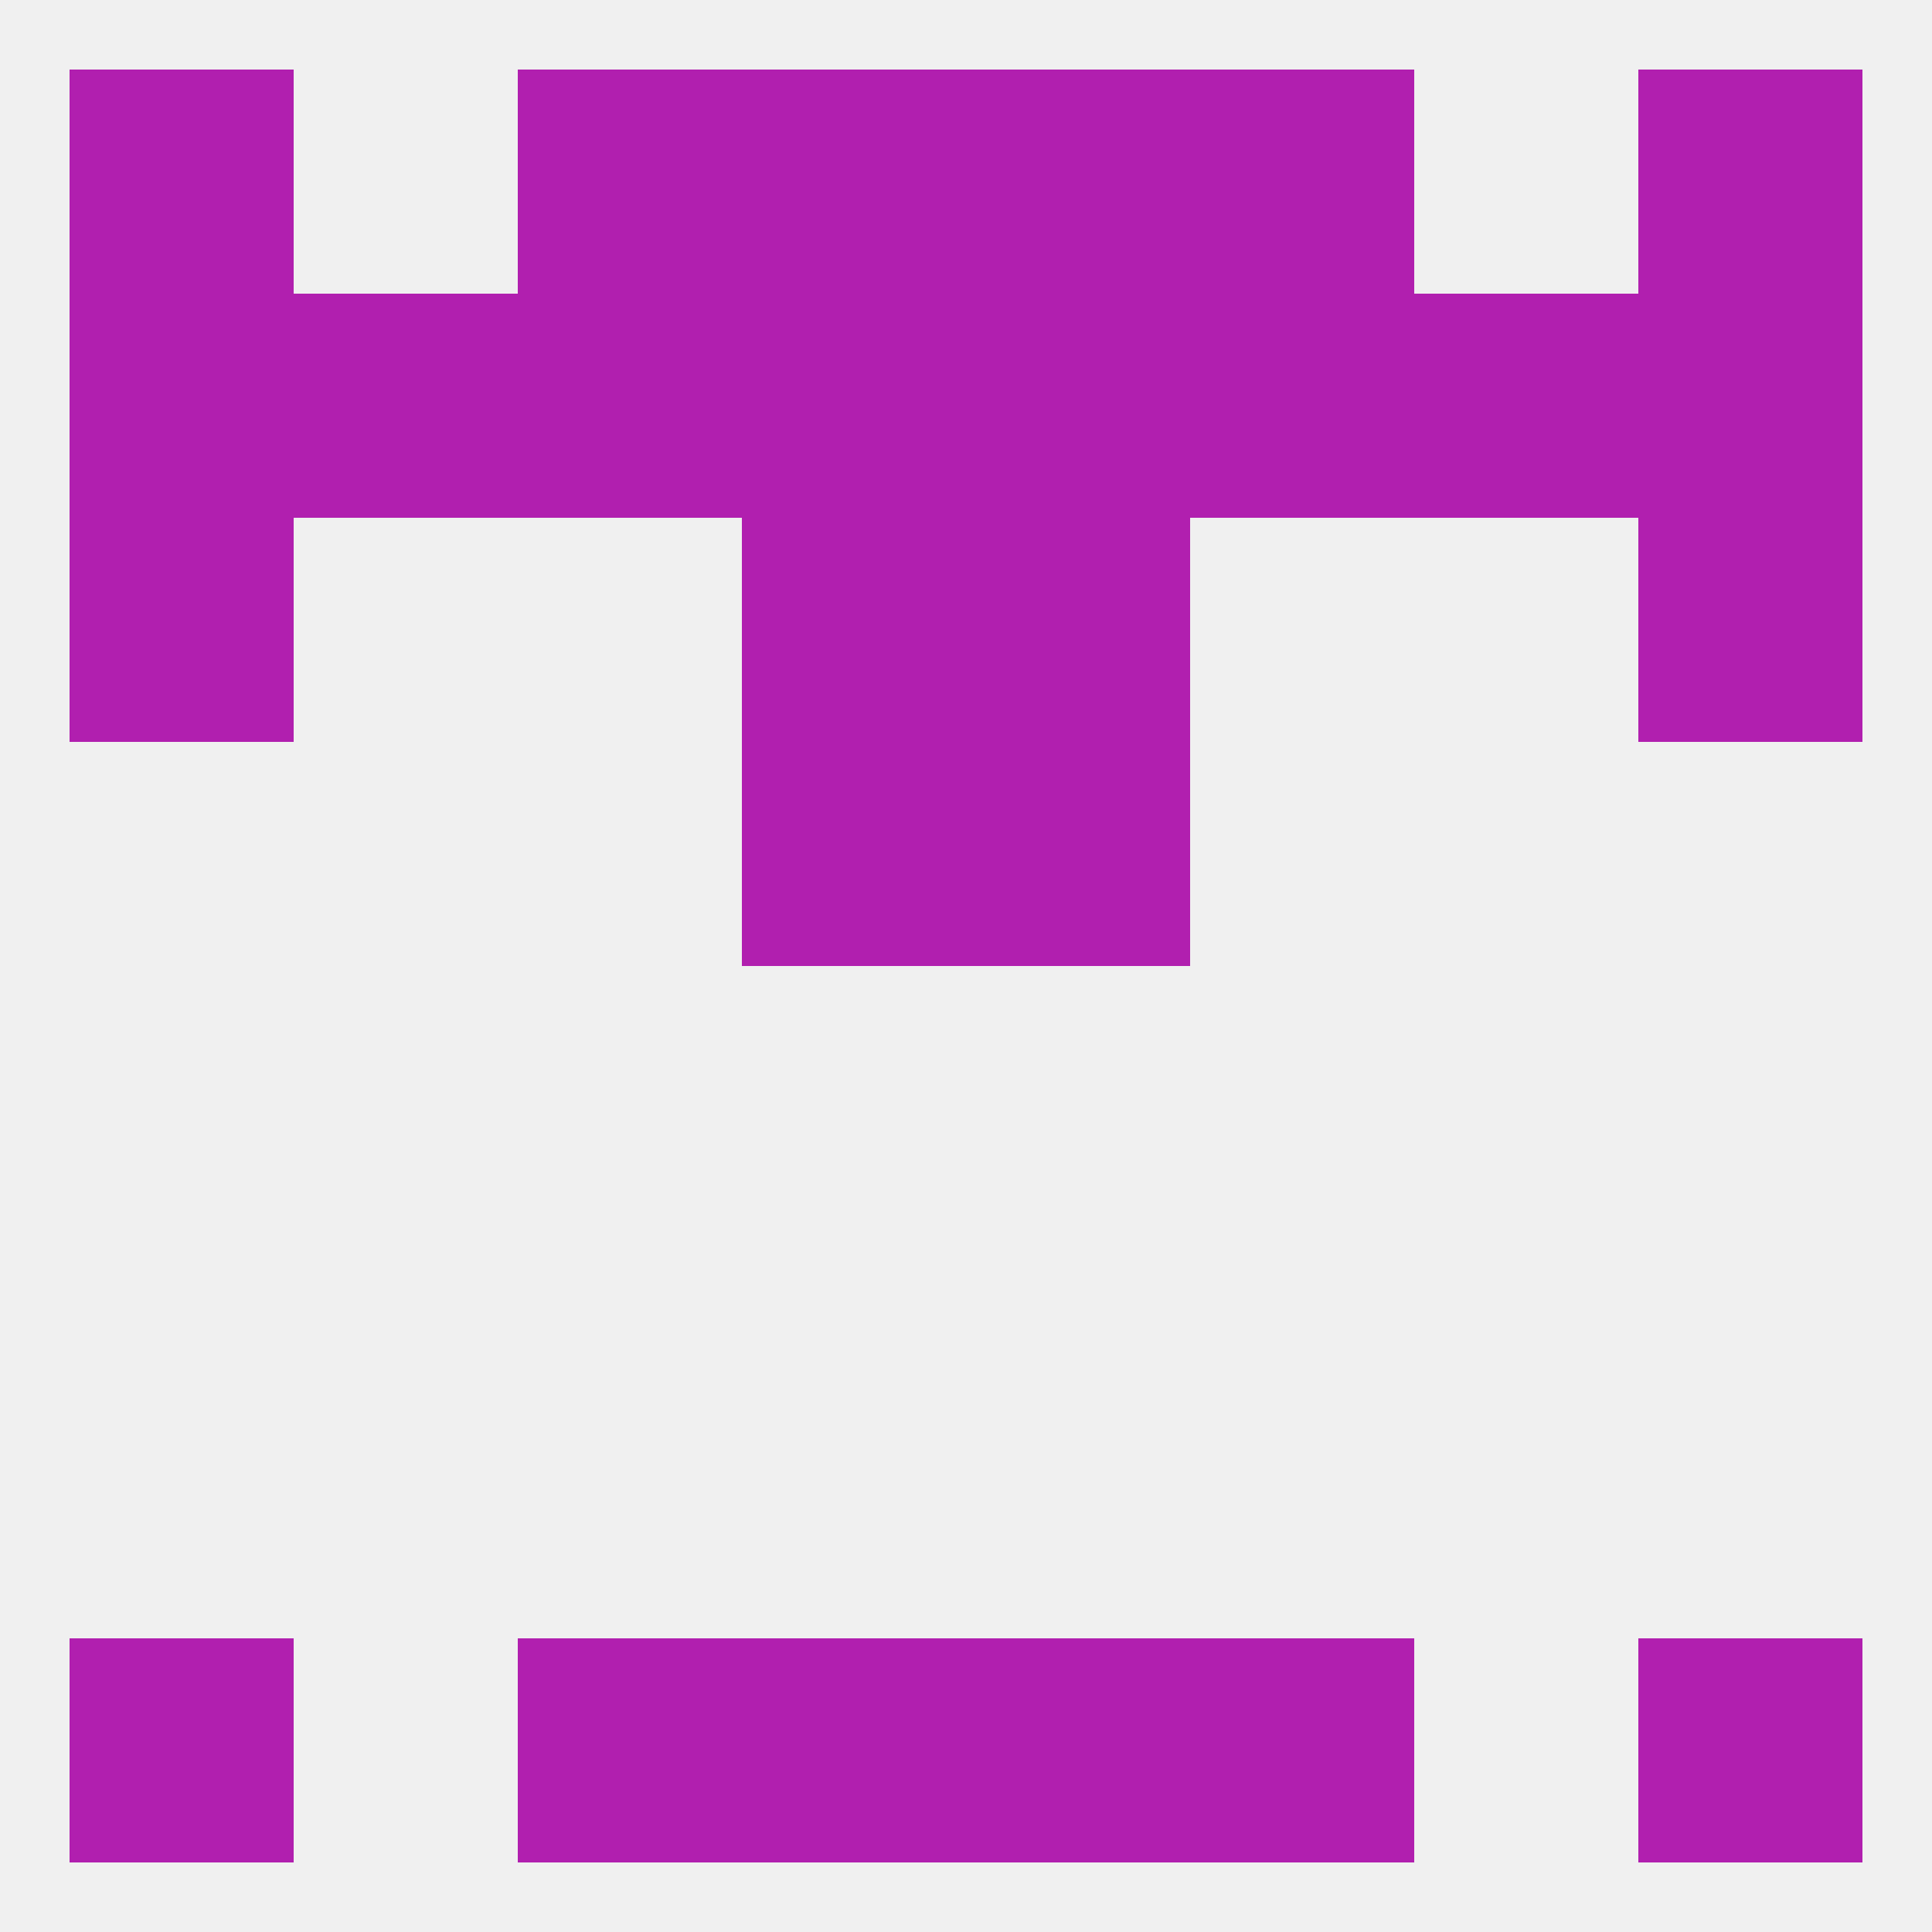
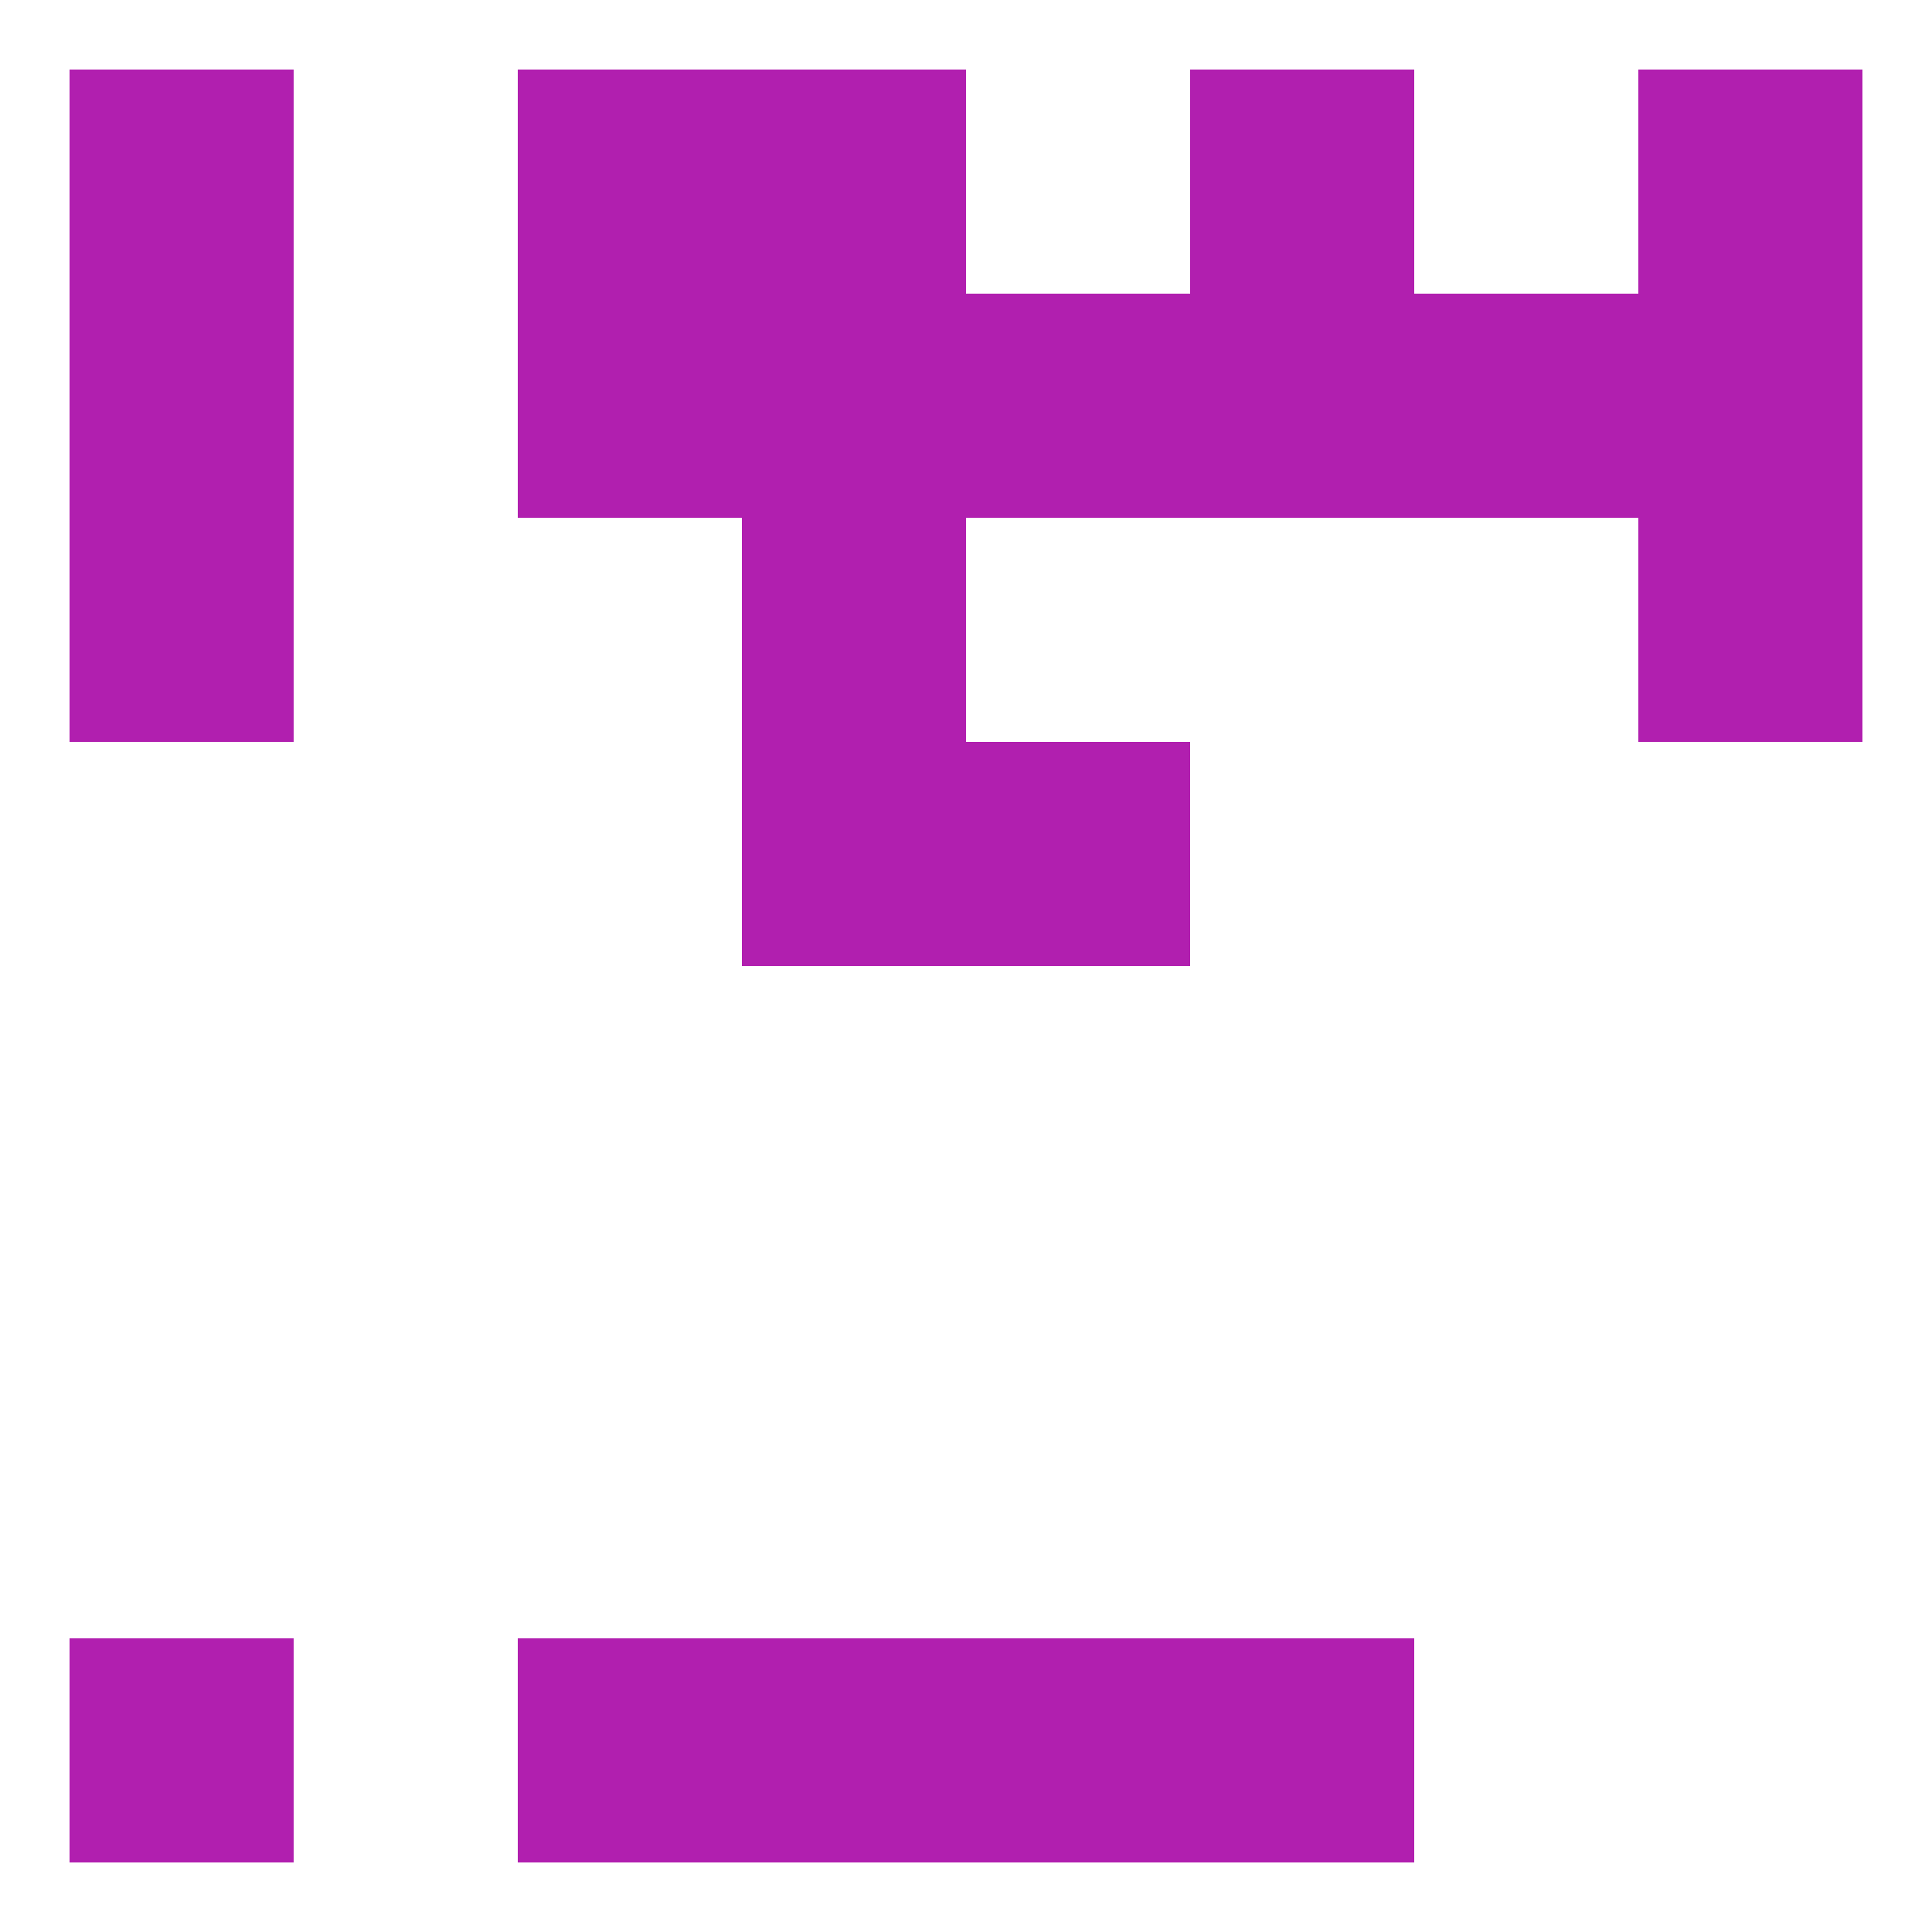
<svg xmlns="http://www.w3.org/2000/svg" version="1.1" baseprofile="full" width="250" height="250" viewBox="0 0 250 250">
-   <rect width="100%" height="100%" fill="rgba(240,240,240,255)" />
  <rect x="96" y="96" width="29" height="29" fill="rgba(177,31,175,255)" />
  <rect x="125" y="96" width="29" height="29" fill="rgba(177,31,175,255)" />
  <rect x="96" y="67" width="29" height="29" fill="rgba(177,31,175,255)" />
-   <rect x="125" y="67" width="29" height="29" fill="rgba(177,31,175,255)" />
  <rect x="9" y="67" width="29" height="29" fill="rgba(177,31,175,255)" />
  <rect x="212" y="67" width="29" height="29" fill="rgba(177,31,175,255)" />
  <rect x="125" y="38" width="29" height="29" fill="rgba(177,31,175,255)" />
  <rect x="67" y="38" width="29" height="29" fill="rgba(177,31,175,255)" />
  <rect x="154" y="38" width="29" height="29" fill="rgba(177,31,175,255)" />
  <rect x="9" y="38" width="29" height="29" fill="rgba(177,31,175,255)" />
  <rect x="212" y="38" width="29" height="29" fill="rgba(177,31,175,255)" />
-   <rect x="38" y="38" width="29" height="29" fill="rgba(177,31,175,255)" />
  <rect x="183" y="38" width="29" height="29" fill="rgba(177,31,175,255)" />
  <rect x="96" y="38" width="29" height="29" fill="rgba(177,31,175,255)" />
  <rect x="67" y="9" width="29" height="29" fill="rgba(177,31,175,255)" />
  <rect x="154" y="9" width="29" height="29" fill="rgba(177,31,175,255)" />
  <rect x="9" y="9" width="29" height="29" fill="rgba(177,31,175,255)" />
  <rect x="212" y="9" width="29" height="29" fill="rgba(177,31,175,255)" />
  <rect x="96" y="9" width="29" height="29" fill="rgba(177,31,175,255)" />
-   <rect x="125" y="9" width="29" height="29" fill="rgba(177,31,175,255)" />
  <rect x="96" y="212" width="29" height="29" fill="rgba(177,31,175,255)" />
  <rect x="125" y="212" width="29" height="29" fill="rgba(177,31,175,255)" />
  <rect x="9" y="212" width="29" height="29" fill="rgba(177,31,175,255)" />
-   <rect x="212" y="212" width="29" height="29" fill="rgba(177,31,175,255)" />
  <rect x="67" y="212" width="29" height="29" fill="rgba(177,31,175,255)" />
  <rect x="154" y="212" width="29" height="29" fill="rgba(177,31,175,255)" />
</svg>